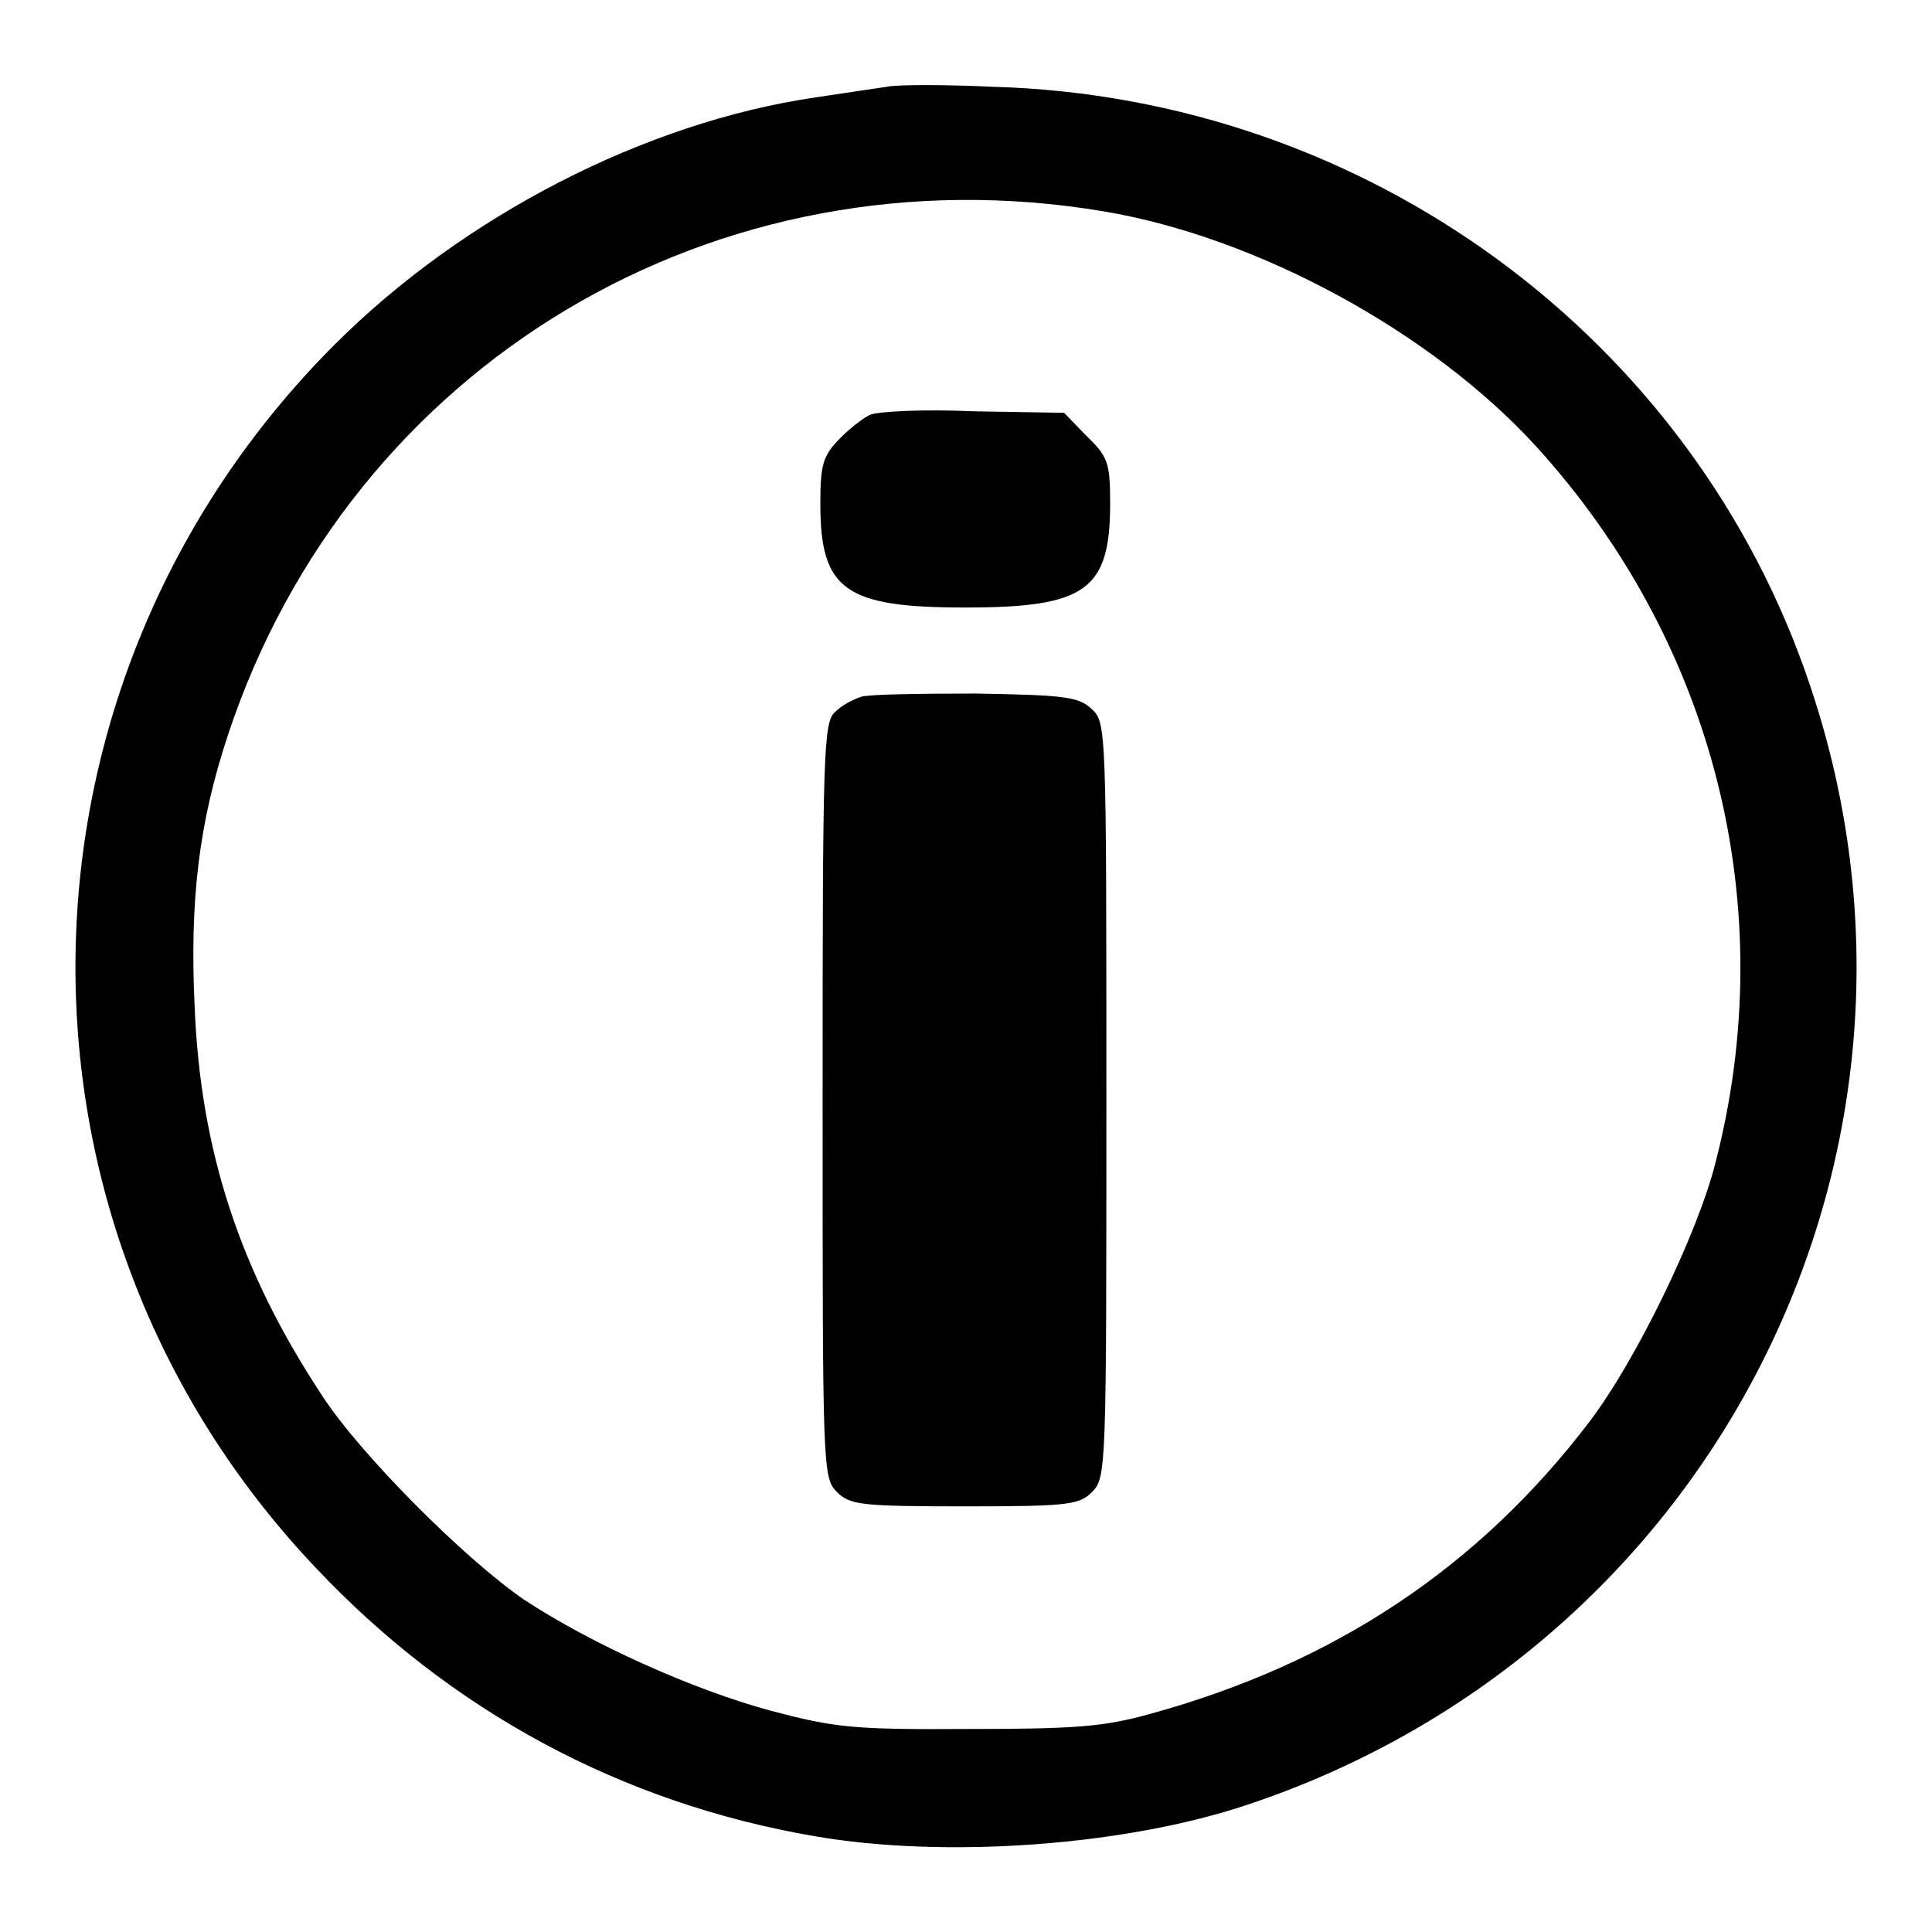
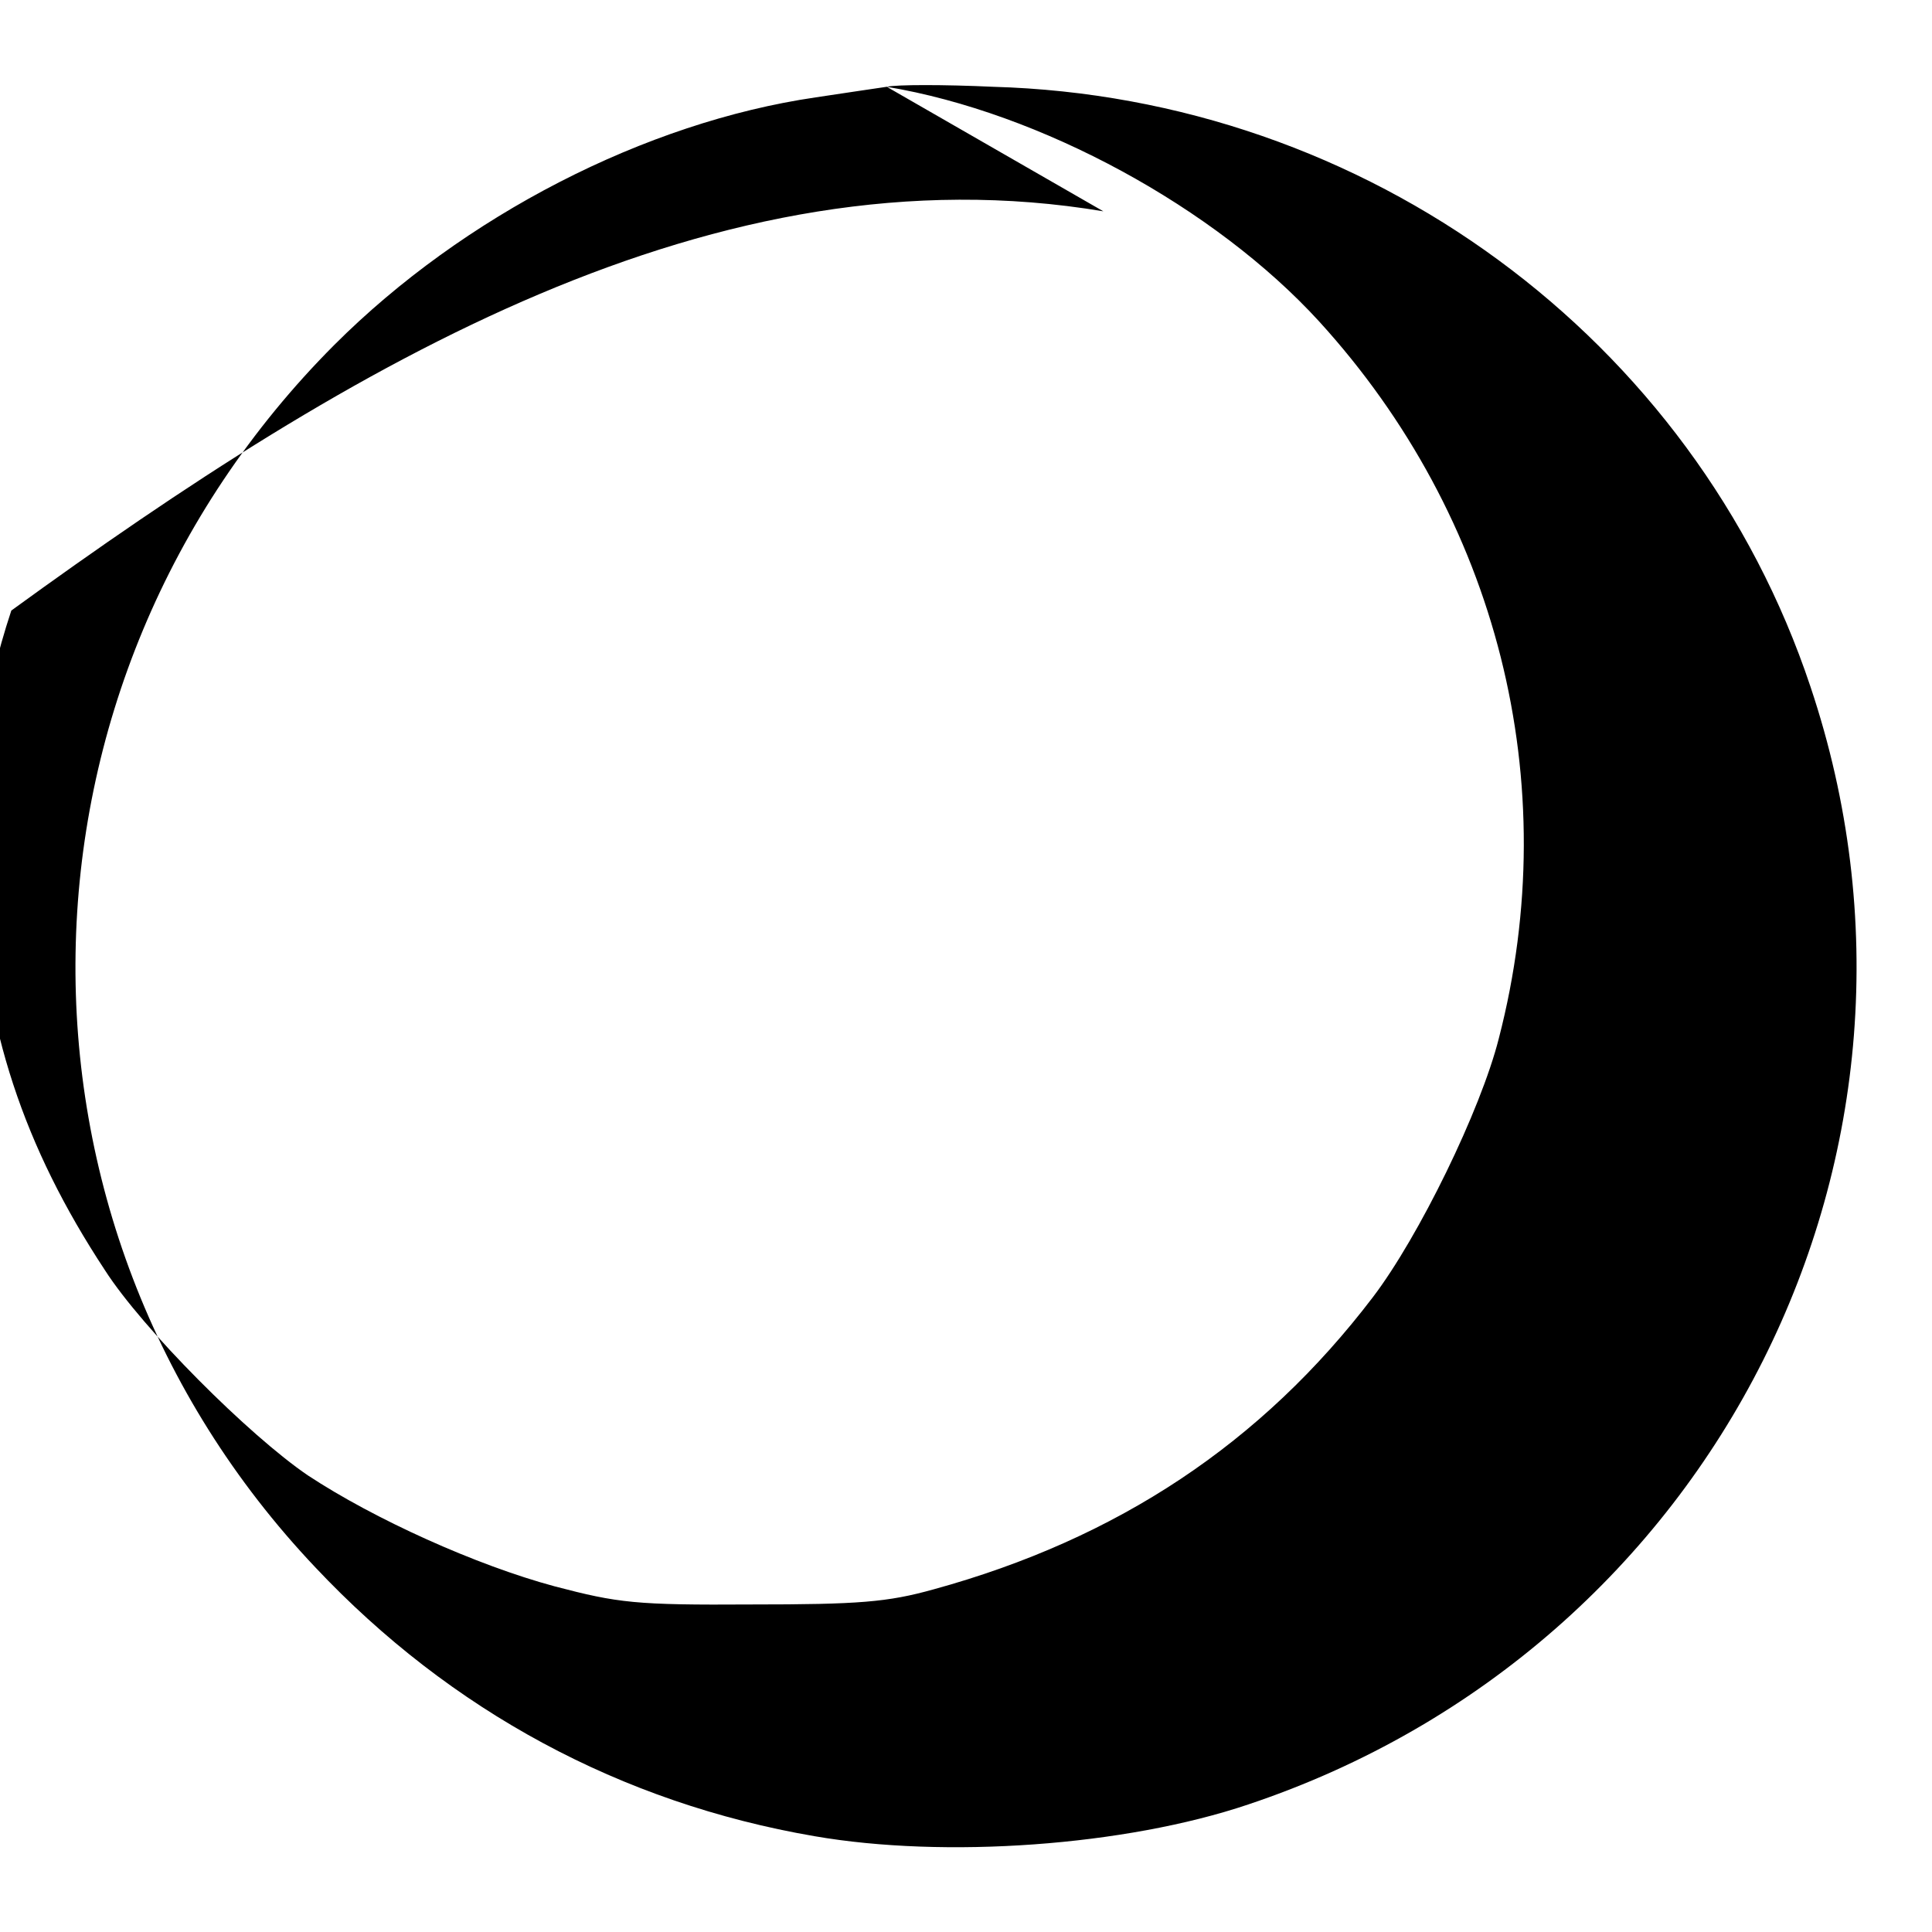
<svg xmlns="http://www.w3.org/2000/svg" version="1.1" x="0px" y="0px" viewBox="0 0 256 256" enable-background="new 0 0 256 256" xml:space="preserve">
  <g>
    <g>
      <g>
-         <path fill="#000000" d="M117.5,11.5c-1.3,0.2-5.5,0.8-9.4,1.4c-22.6,3.3-46.7,15.7-63.8,32.8C-0.4,90.5-1.6,161.9,41.8,207.7c17.9,19,40.5,31.2,66.1,35.6c17.3,3,41.2,1.3,57.5-4.2c61.9-20.7,95.1-86.7,74.5-148.1c-15.4-46.2-58.8-78.1-108.3-79.5C125.1,11.2,118.8,11.2,117.5,11.5z M146.2,28c20.4,3.4,43.5,16,57.3,31.1c23.6,25.9,32.6,61,23.8,95c-2.4,9.5-10.6,26.3-16.7,34.3c-14.7,19.3-33.8,32-58.2,38.7c-6.1,1.7-9.9,2-24.1,2c-15.4,0.1-17.7-0.2-26.1-2.4c-10.4-2.8-23.9-8.9-32.7-14.7c-7.8-5.3-21.9-19.4-26.9-27.2c-10.8-16.4-16-32.2-16.8-51.2c-0.7-14.5,0.6-24.7,4.4-36.2C46.5,48.2,94.9,19.4,146.2,28z" />
-         <path fill="#000000" d="M115.2,55c-1,0.5-2.9,2-4.2,3.4c-2,2.1-2.3,3.4-2.3,8.4c0,11.4,3.3,13.7,19.2,13.7c16,0,19.2-2.3,19.2-13.8c0-5.4-0.3-6.2-3.1-8.9l-3-3.1l-12-0.2C122.4,54.2,116.2,54.5,115.2,55z" />
-         <path fill="#000000" d="M114.2,92.3c-1,0.3-2.6,1.1-3.5,2c-1.6,1.3-1.7,5-1.7,51.5c0,48.8,0,50,1.9,51.9c1.7,1.7,3.1,1.9,16.9,1.9c13.8,0,15.2-0.2,16.9-1.9c1.9-1.9,1.9-3.1,1.9-51.9c0-49.7,0-50.1-2-51.9c-1.7-1.6-3.7-1.8-15.3-2C122.1,91.9,115.3,92,114.2,92.3z" />
+         <path fill="#000000" d="M117.5,11.5c-1.3,0.2-5.5,0.8-9.4,1.4c-22.6,3.3-46.7,15.7-63.8,32.8C-0.4,90.5-1.6,161.9,41.8,207.7c17.9,19,40.5,31.2,66.1,35.6c17.3,3,41.2,1.3,57.5-4.2c61.9-20.7,95.1-86.7,74.5-148.1c-15.4-46.2-58.8-78.1-108.3-79.5C125.1,11.2,118.8,11.2,117.5,11.5z c20.4,3.4,43.5,16,57.3,31.1c23.6,25.9,32.6,61,23.8,95c-2.4,9.5-10.6,26.3-16.7,34.3c-14.7,19.3-33.8,32-58.2,38.7c-6.1,1.7-9.9,2-24.1,2c-15.4,0.1-17.7-0.2-26.1-2.4c-10.4-2.8-23.9-8.9-32.7-14.7c-7.8-5.3-21.9-19.4-26.9-27.2c-10.8-16.4-16-32.2-16.8-51.2c-0.7-14.5,0.6-24.7,4.4-36.2C46.5,48.2,94.9,19.4,146.2,28z" />
      </g>
    </g>
  </g>
</svg>